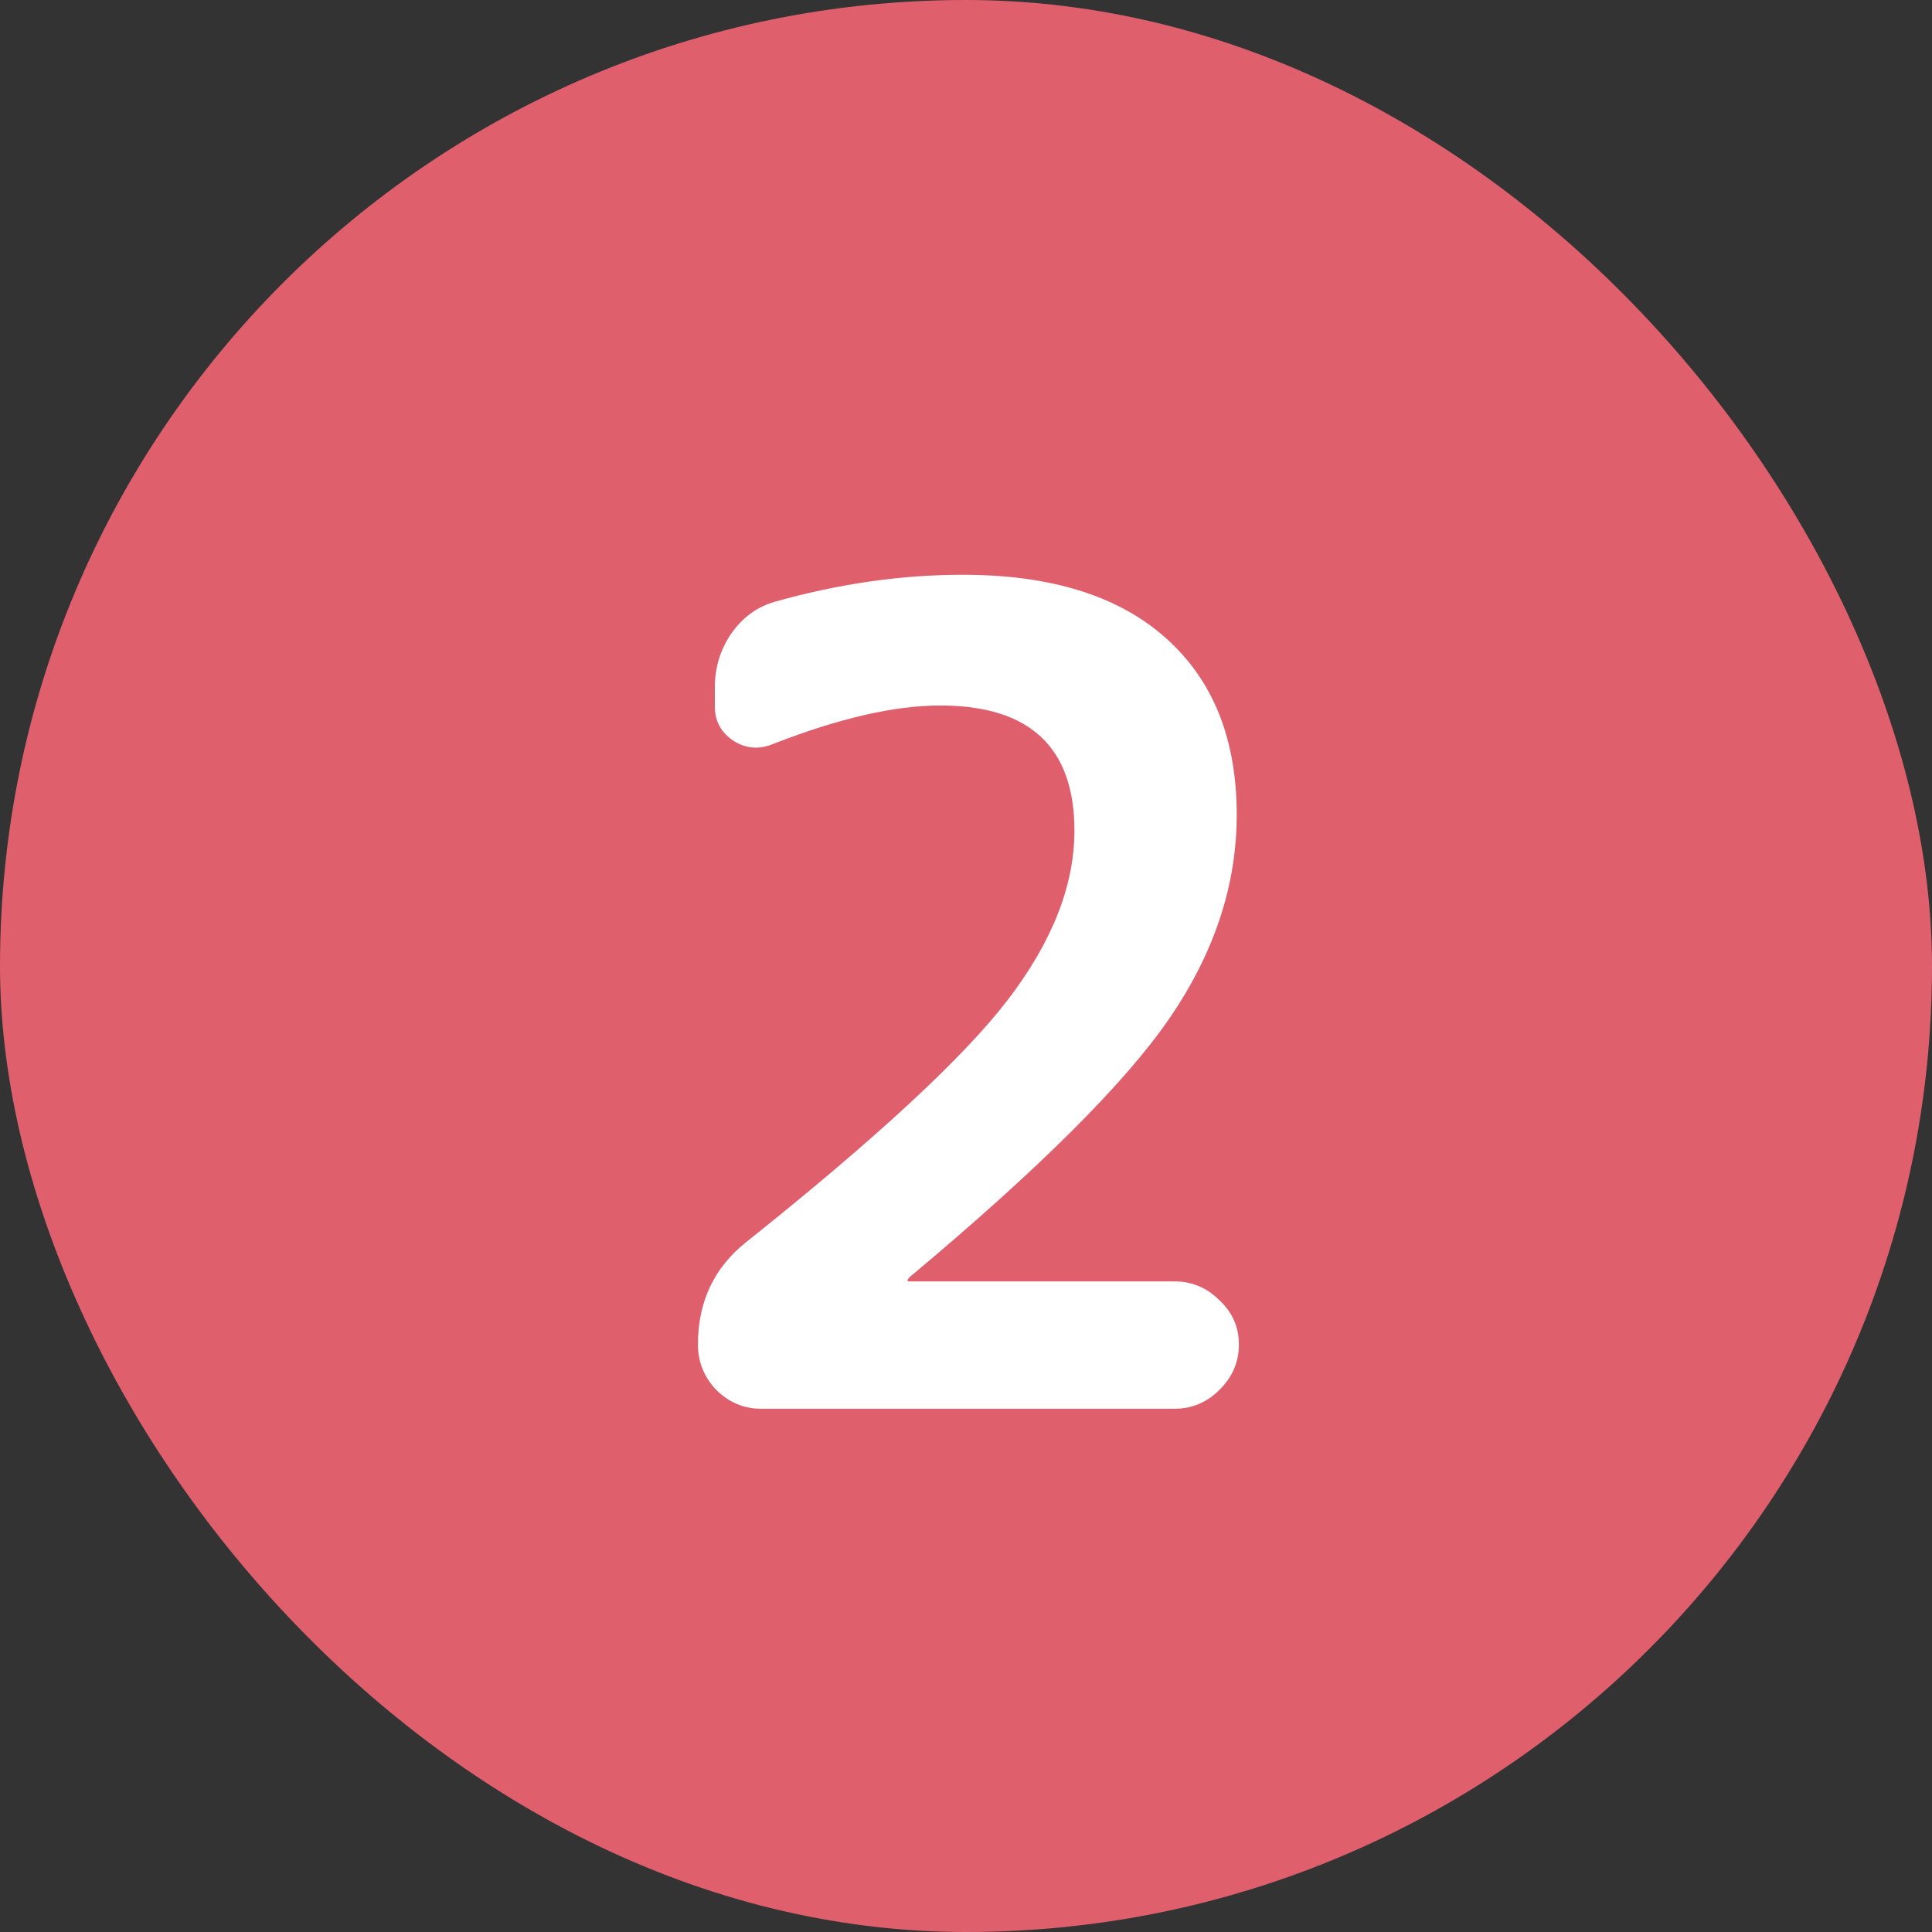
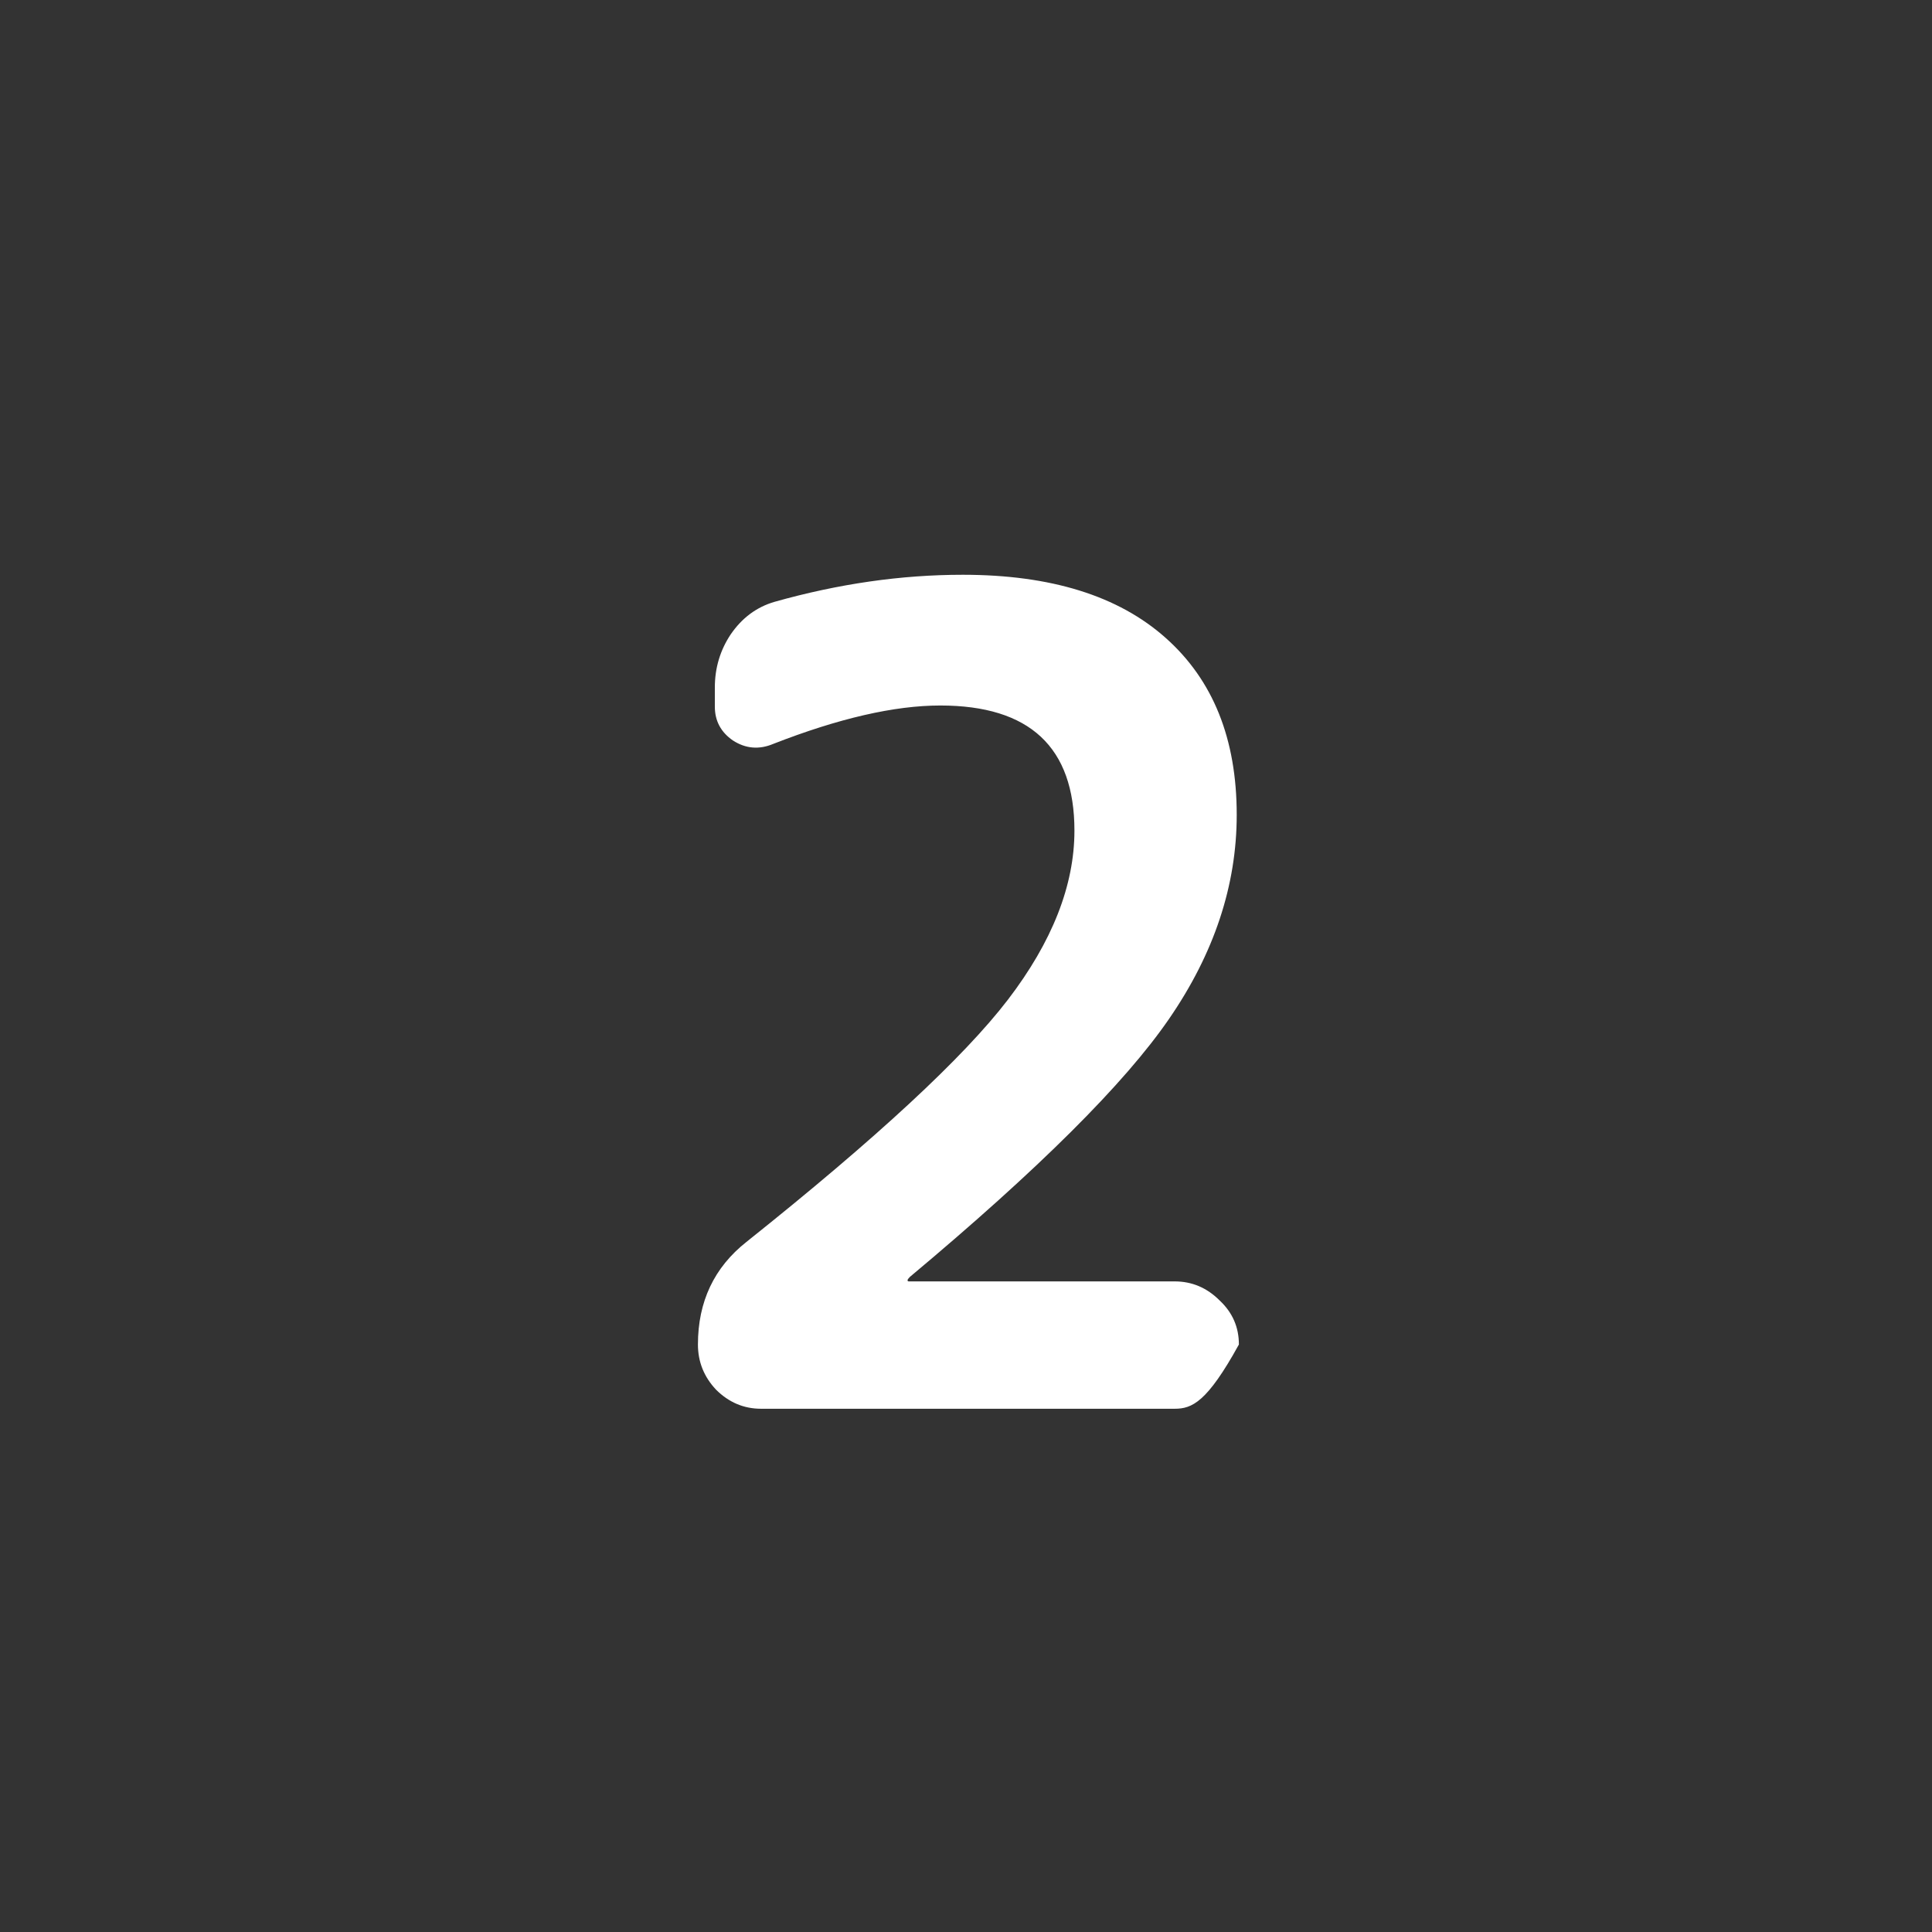
<svg xmlns="http://www.w3.org/2000/svg" width="24" height="24" viewBox="0 0 24 24" fill="none">
  <rect x="0" y="0" width="24" height="24" fill="#333333" stroke="none" />
-   <rect width="24" height="24" rx="12" fill="#E05F6D" />
-   <path d="M15.363 10.122C15.363 10.999 15.082 11.844 14.523 12.656C13.972 13.459 12.899 14.527 11.303 15.862C11.284 15.881 11.274 15.895 11.274 15.904C11.274 15.913 11.279 15.918 11.289 15.918H14.592C14.807 15.918 14.994 15.997 15.152 16.156C15.311 16.305 15.39 16.487 15.39 16.702C15.39 16.917 15.311 17.103 15.152 17.262C14.994 17.421 14.807 17.5 14.592 17.5H9.454C9.24 17.5 9.053 17.421 8.894 17.262C8.745 17.103 8.67 16.917 8.67 16.702C8.67 16.17 8.871 15.745 9.272 15.428C10.887 14.14 11.97 13.137 12.521 12.418C13.071 11.699 13.347 10.999 13.347 10.318C13.347 9.282 12.791 8.764 11.681 8.764C11.111 8.764 10.421 8.923 9.608 9.24C9.431 9.315 9.263 9.301 9.104 9.198C8.955 9.095 8.88 8.955 8.88 8.778V8.54C8.88 8.297 8.946 8.078 9.076 7.882C9.216 7.677 9.398 7.541 9.622 7.476C10.416 7.252 11.195 7.14 11.96 7.14C13.053 7.14 13.893 7.401 14.48 7.924C15.069 8.447 15.363 9.179 15.363 10.122Z" fill="white" />
+   <path d="M15.363 10.122C15.363 10.999 15.082 11.844 14.523 12.656C13.972 13.459 12.899 14.527 11.303 15.862C11.284 15.881 11.274 15.895 11.274 15.904C11.274 15.913 11.279 15.918 11.289 15.918H14.592C14.807 15.918 14.994 15.997 15.152 16.156C15.311 16.305 15.39 16.487 15.39 16.702C14.994 17.421 14.807 17.5 14.592 17.5H9.454C9.24 17.5 9.053 17.421 8.894 17.262C8.745 17.103 8.67 16.917 8.67 16.702C8.67 16.17 8.871 15.745 9.272 15.428C10.887 14.14 11.97 13.137 12.521 12.418C13.071 11.699 13.347 10.999 13.347 10.318C13.347 9.282 12.791 8.764 11.681 8.764C11.111 8.764 10.421 8.923 9.608 9.24C9.431 9.315 9.263 9.301 9.104 9.198C8.955 9.095 8.88 8.955 8.88 8.778V8.54C8.88 8.297 8.946 8.078 9.076 7.882C9.216 7.677 9.398 7.541 9.622 7.476C10.416 7.252 11.195 7.14 11.96 7.14C13.053 7.14 13.893 7.401 14.48 7.924C15.069 8.447 15.363 9.179 15.363 10.122Z" fill="white" />
</svg>